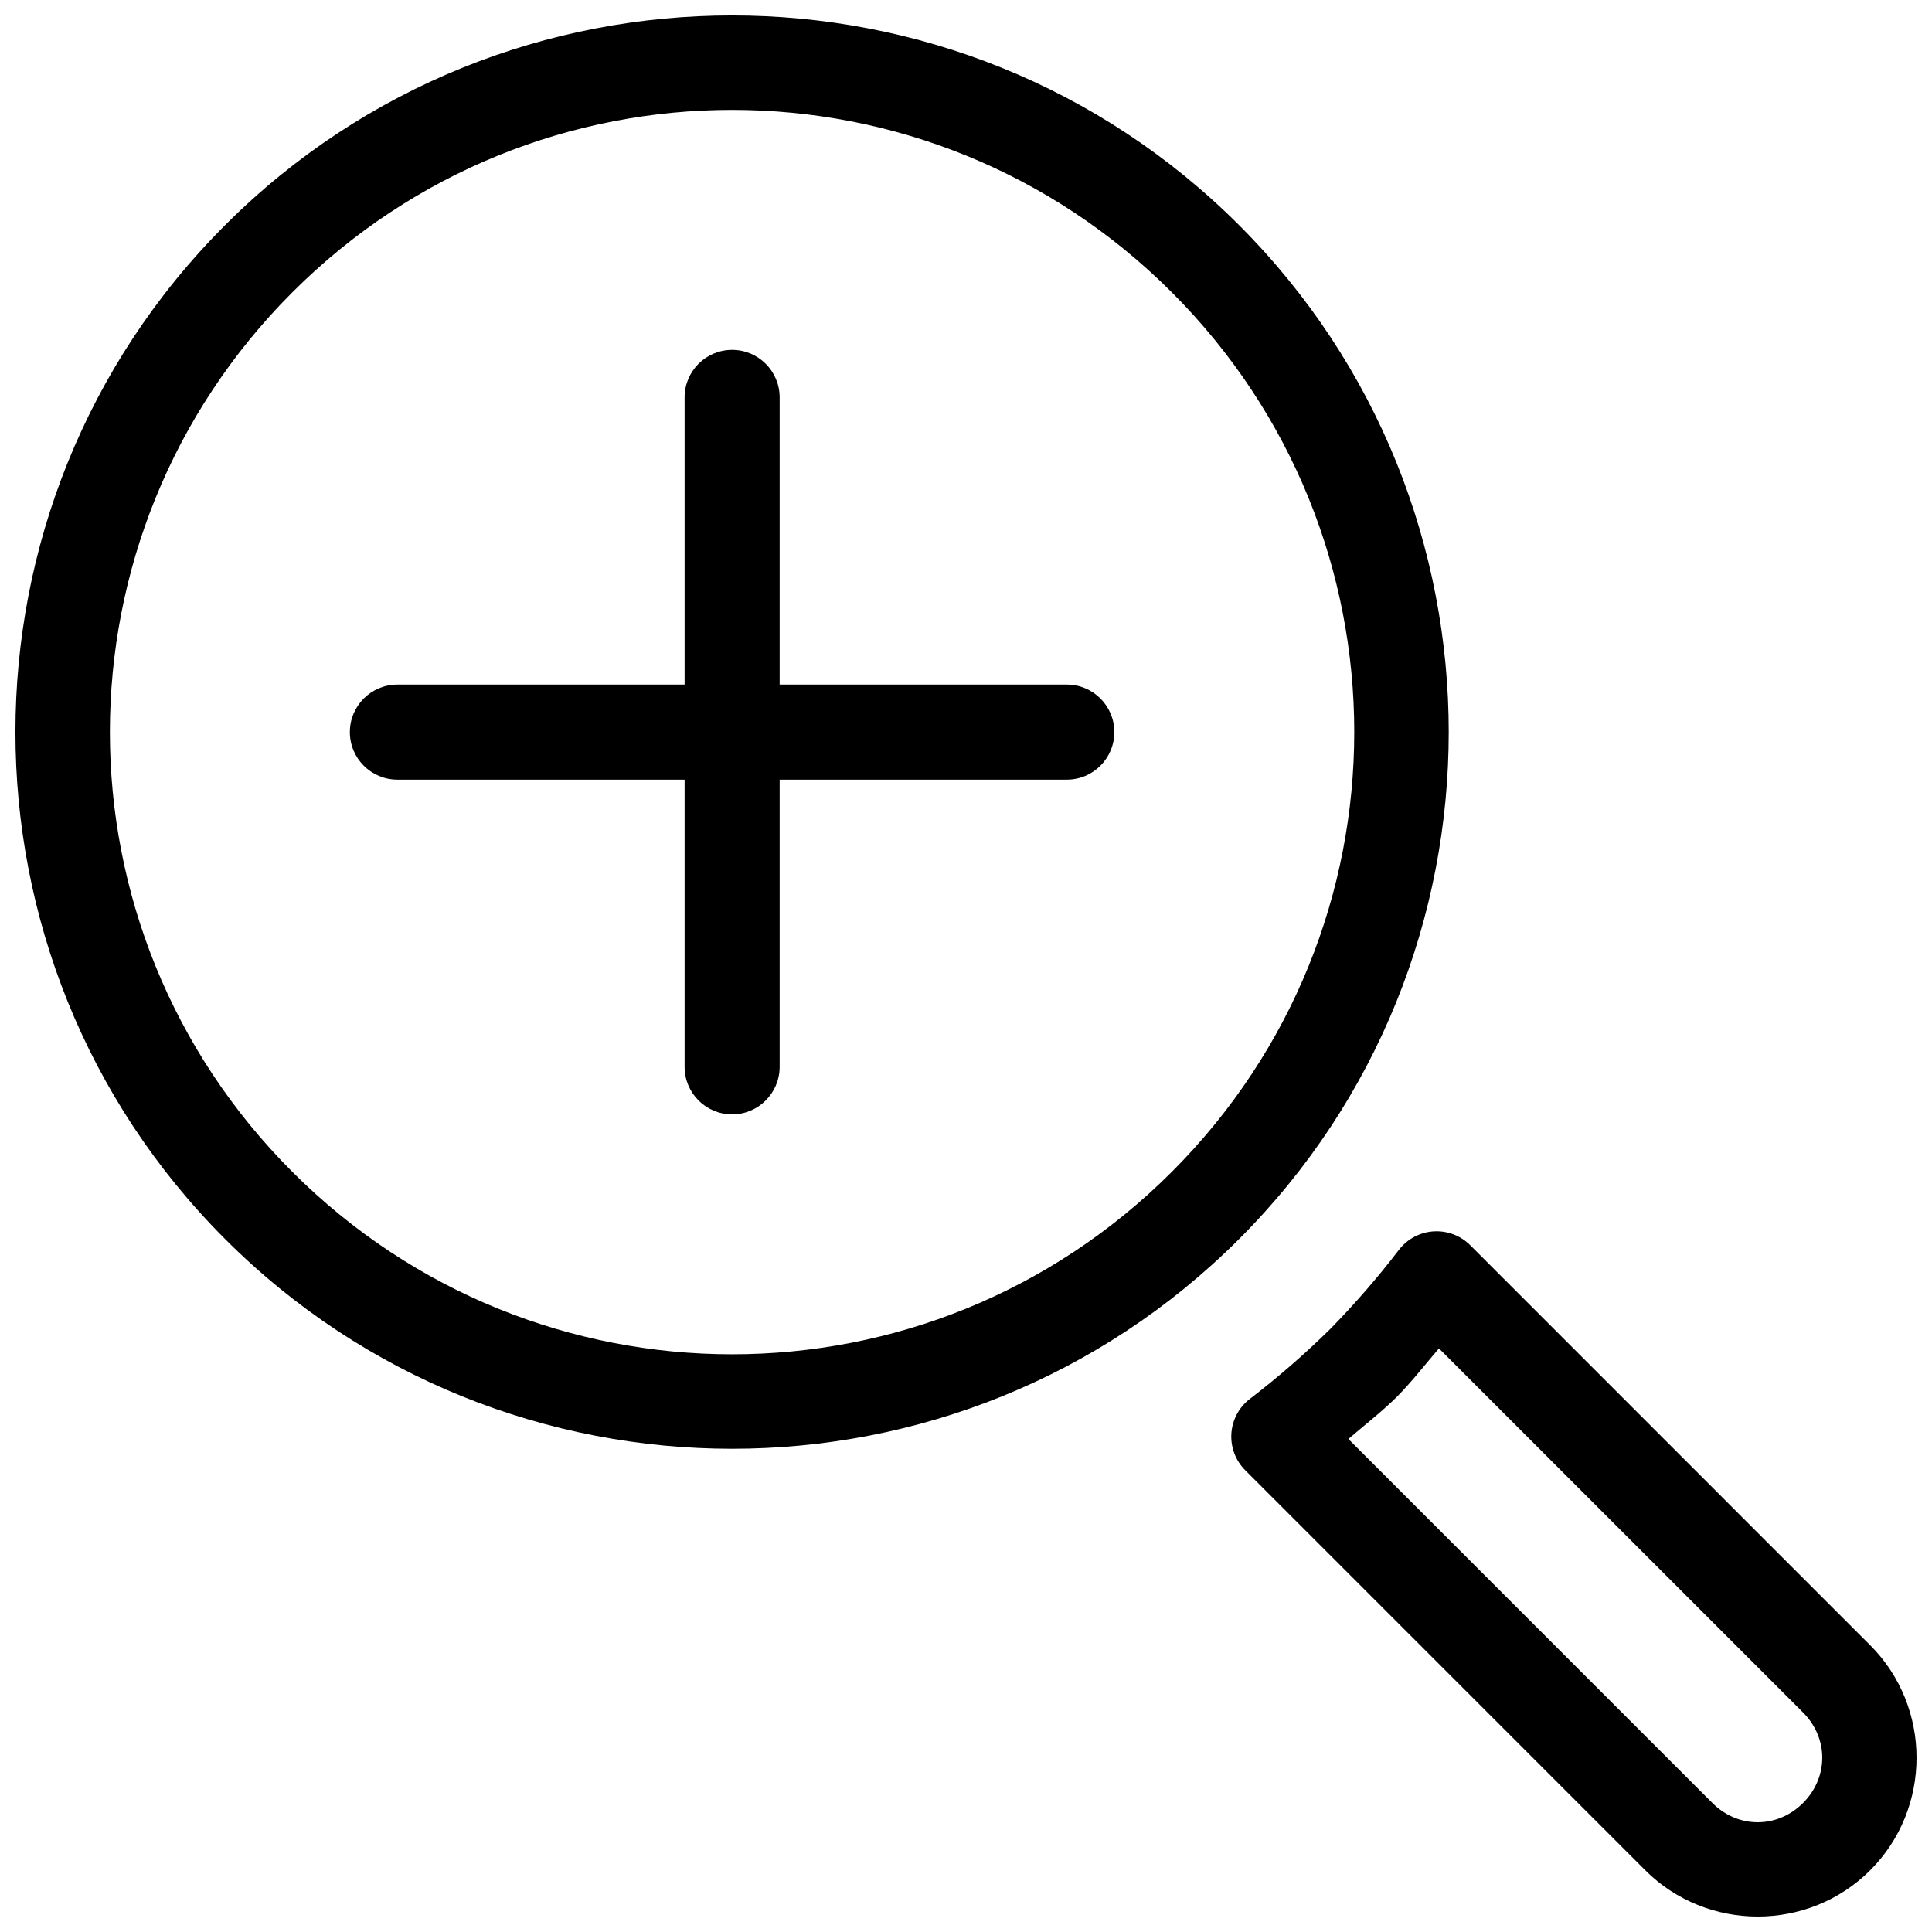
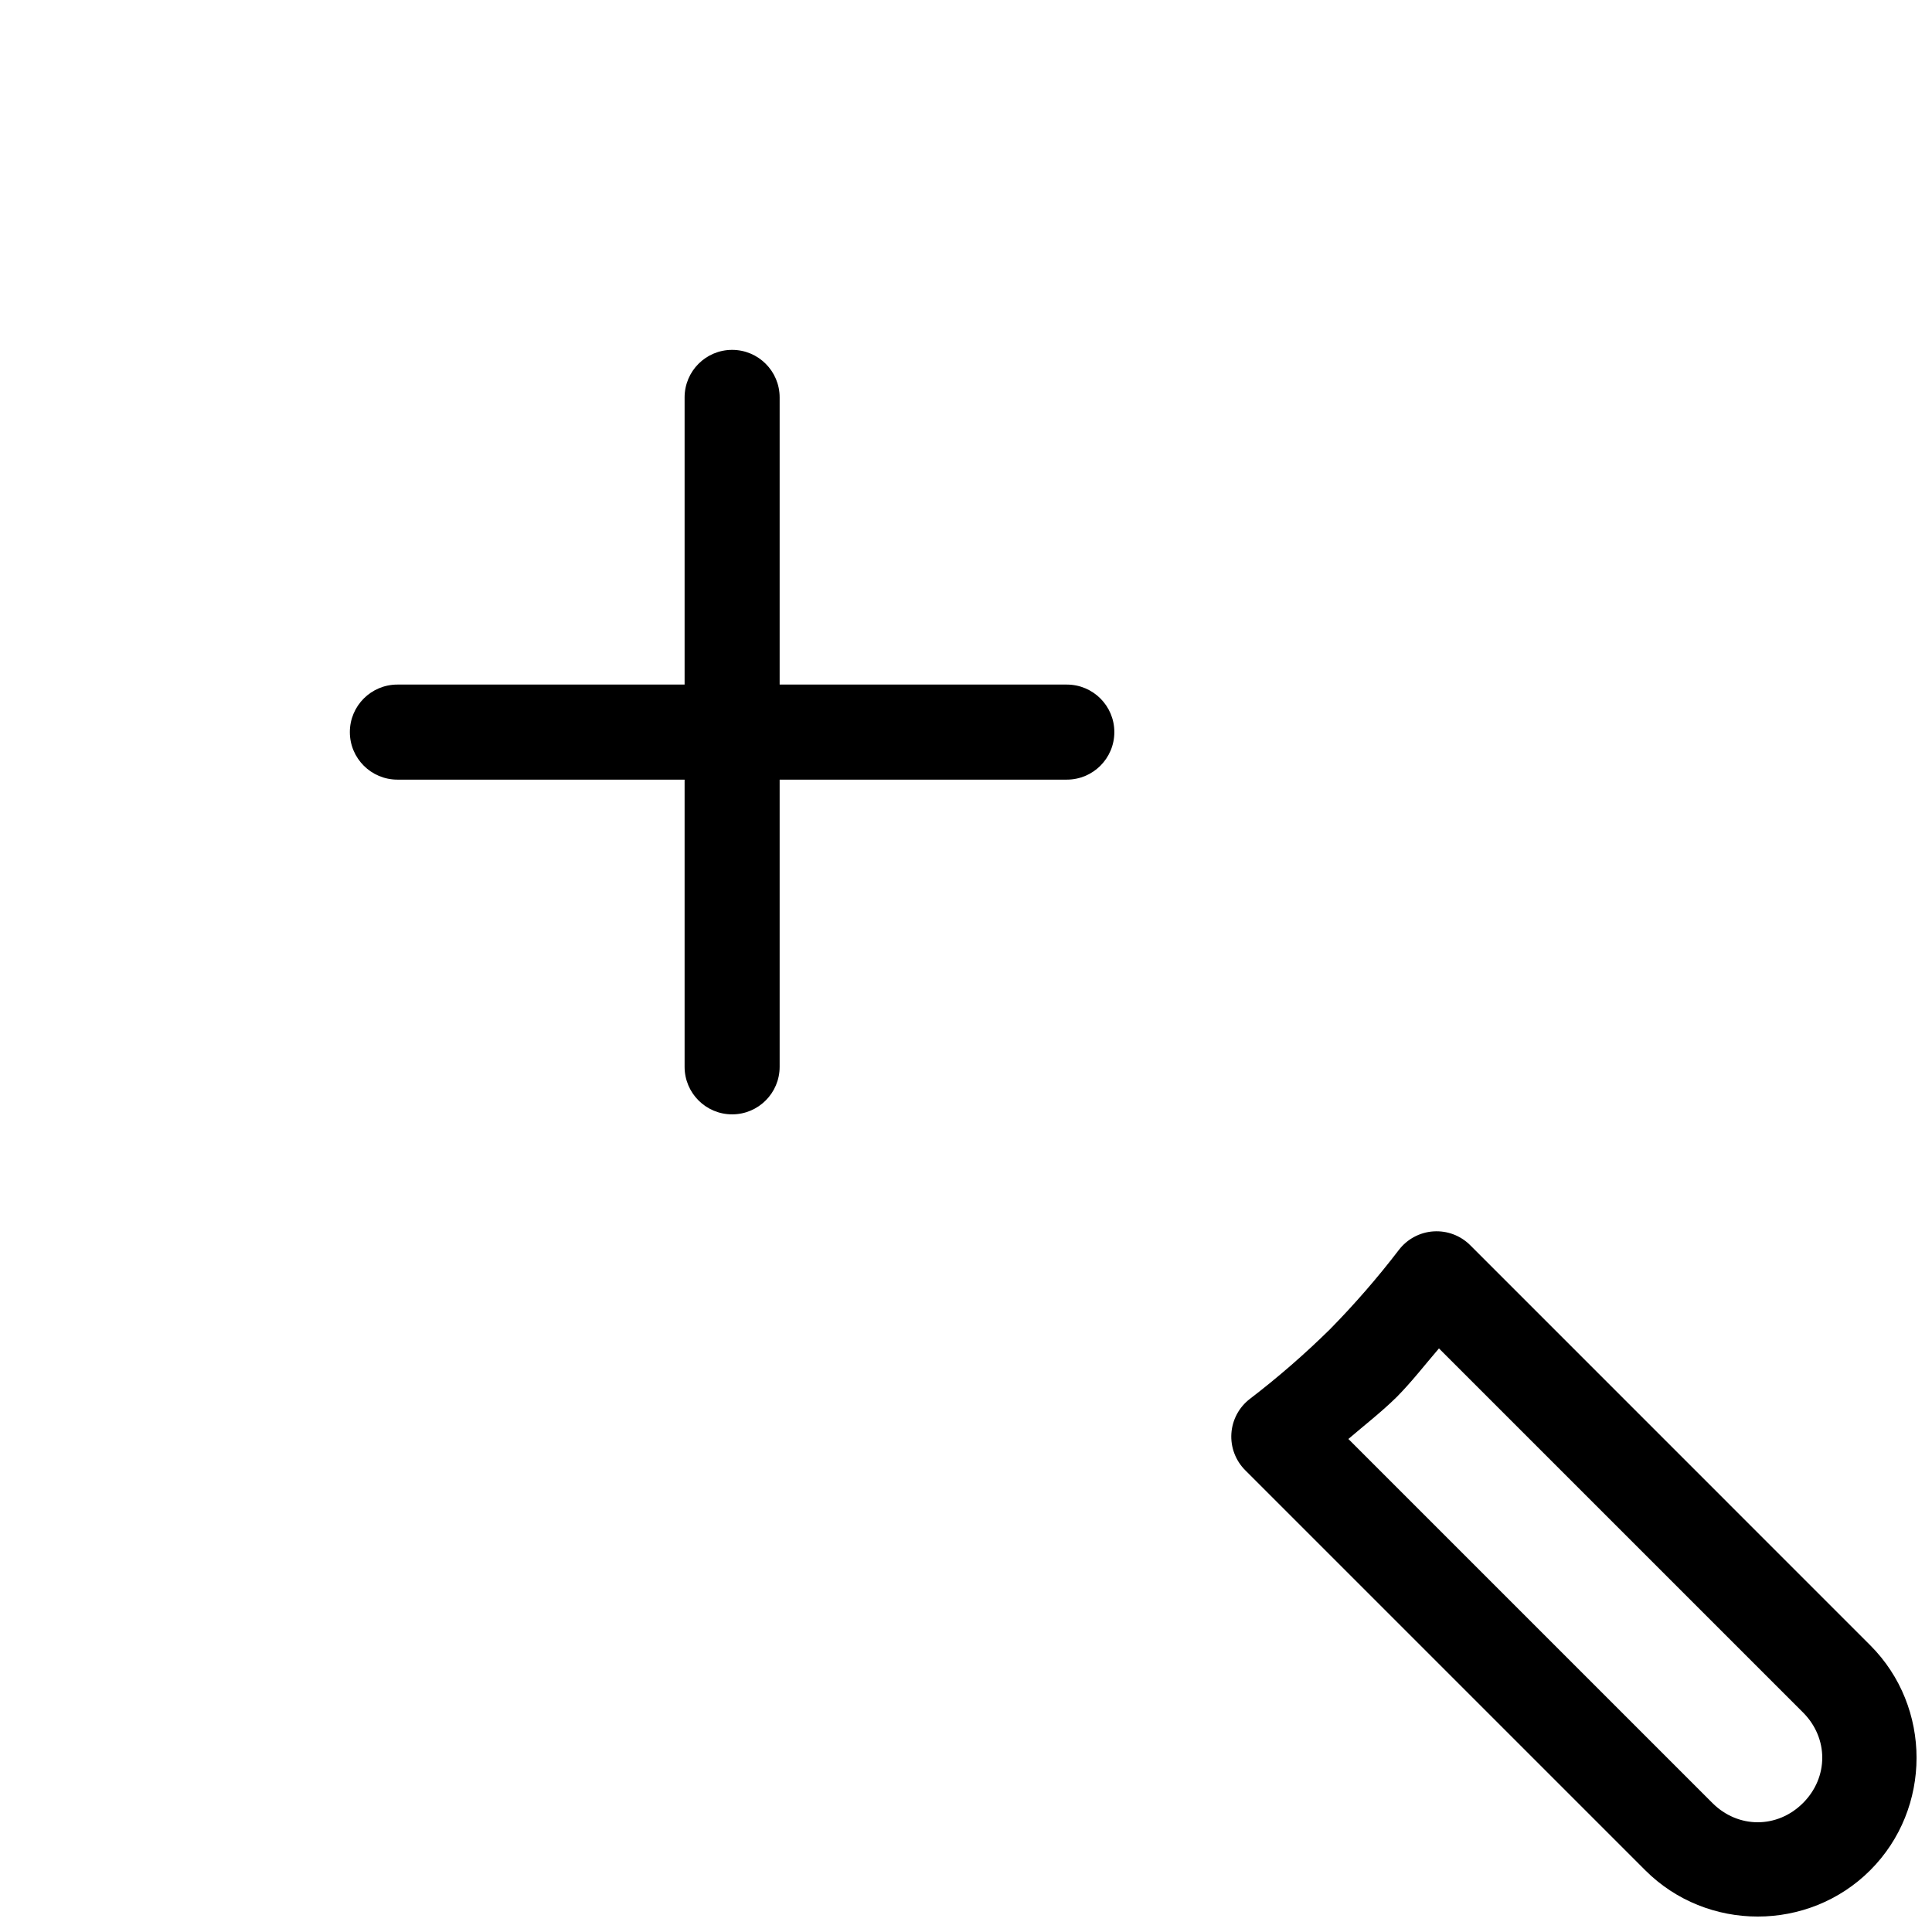
<svg xmlns="http://www.w3.org/2000/svg" width="800px" height="800px" version="1.1" viewBox="144 144 512 512">
  <defs>
    <clipPath id="b">
      <path d="m470 470h181.9v181.9h-181.9z" />
    </clipPath>
    <clipPath id="a">
      <path d="m148.09 148.09h379.91v379.91h-379.91z" />
    </clipPath>
  </defs>
  <g clip-path="url(#b)">
    <path d="m523.88 470.33c-3.621 0.242-6.965 2.035-9.168 4.918-5.66 7.398-11.781 14.434-18.312 21.078-6.668 6.559-13.73 12.699-21.156 18.383-2.883 2.207-4.676 5.551-4.914 9.172-0.238 3.625 1.094 7.172 3.664 9.742l106.01 106.01c16.363 16.363 43.27 16.363 59.629 0 16.363-16.363 16.363-43.258 0-59.621l-106.01-106.02c-2.566-2.566-6.117-3.902-9.742-3.66zm1.457 31.016 96.48 96.473c6.801 6.801 6.801 17.199 0 24-6.801 6.801-17.211 6.801-24.008 0l-96.473-96.473c4.277-3.676 8.75-7.129 12.773-11.09 0.051-0.047 0.098-0.098 0.148-0.148 3.957-4.019 7.406-8.488 11.078-12.762z" fill-rule="evenodd" />
  </g>
  <g clip-path="url(#a)">
-     <path d="m203.66 203.66c-74.094 74.094-74.094 194.61 0 268.71 74.094 74.094 194.61 74.094 268.7 0s74.094-194.61 0-268.71c-74.094-74.094-194.61-74.094-268.7 0zm17.812 17.812c64.465-64.469 168.61-64.469 233.07 0 64.469 64.469 64.465 168.61 0 233.08-64.465 64.469-168.61 64.469-233.07 0-64.469-64.469-64.465-168.61 0-233.08z" fill-rule="evenodd" />
-   </g>
+     </g>
  <path d="m338.02 236.72c-6.957 0-12.594 5.637-12.594 12.594v76.105h-76.113c-6.957 0-12.598 5.637-12.598 12.594s5.641 12.598 12.598 12.598h76.113v76.113c0 6.953 5.637 12.594 12.594 12.594s12.594-5.641 12.594-12.594v-76.113h76.105c6.953 0 12.594-5.641 12.594-12.598s-5.641-12.594-12.594-12.594h-76.105v-76.105c0-6.953-5.637-12.594-12.594-12.594z" fill-rule="evenodd" />
</svg>